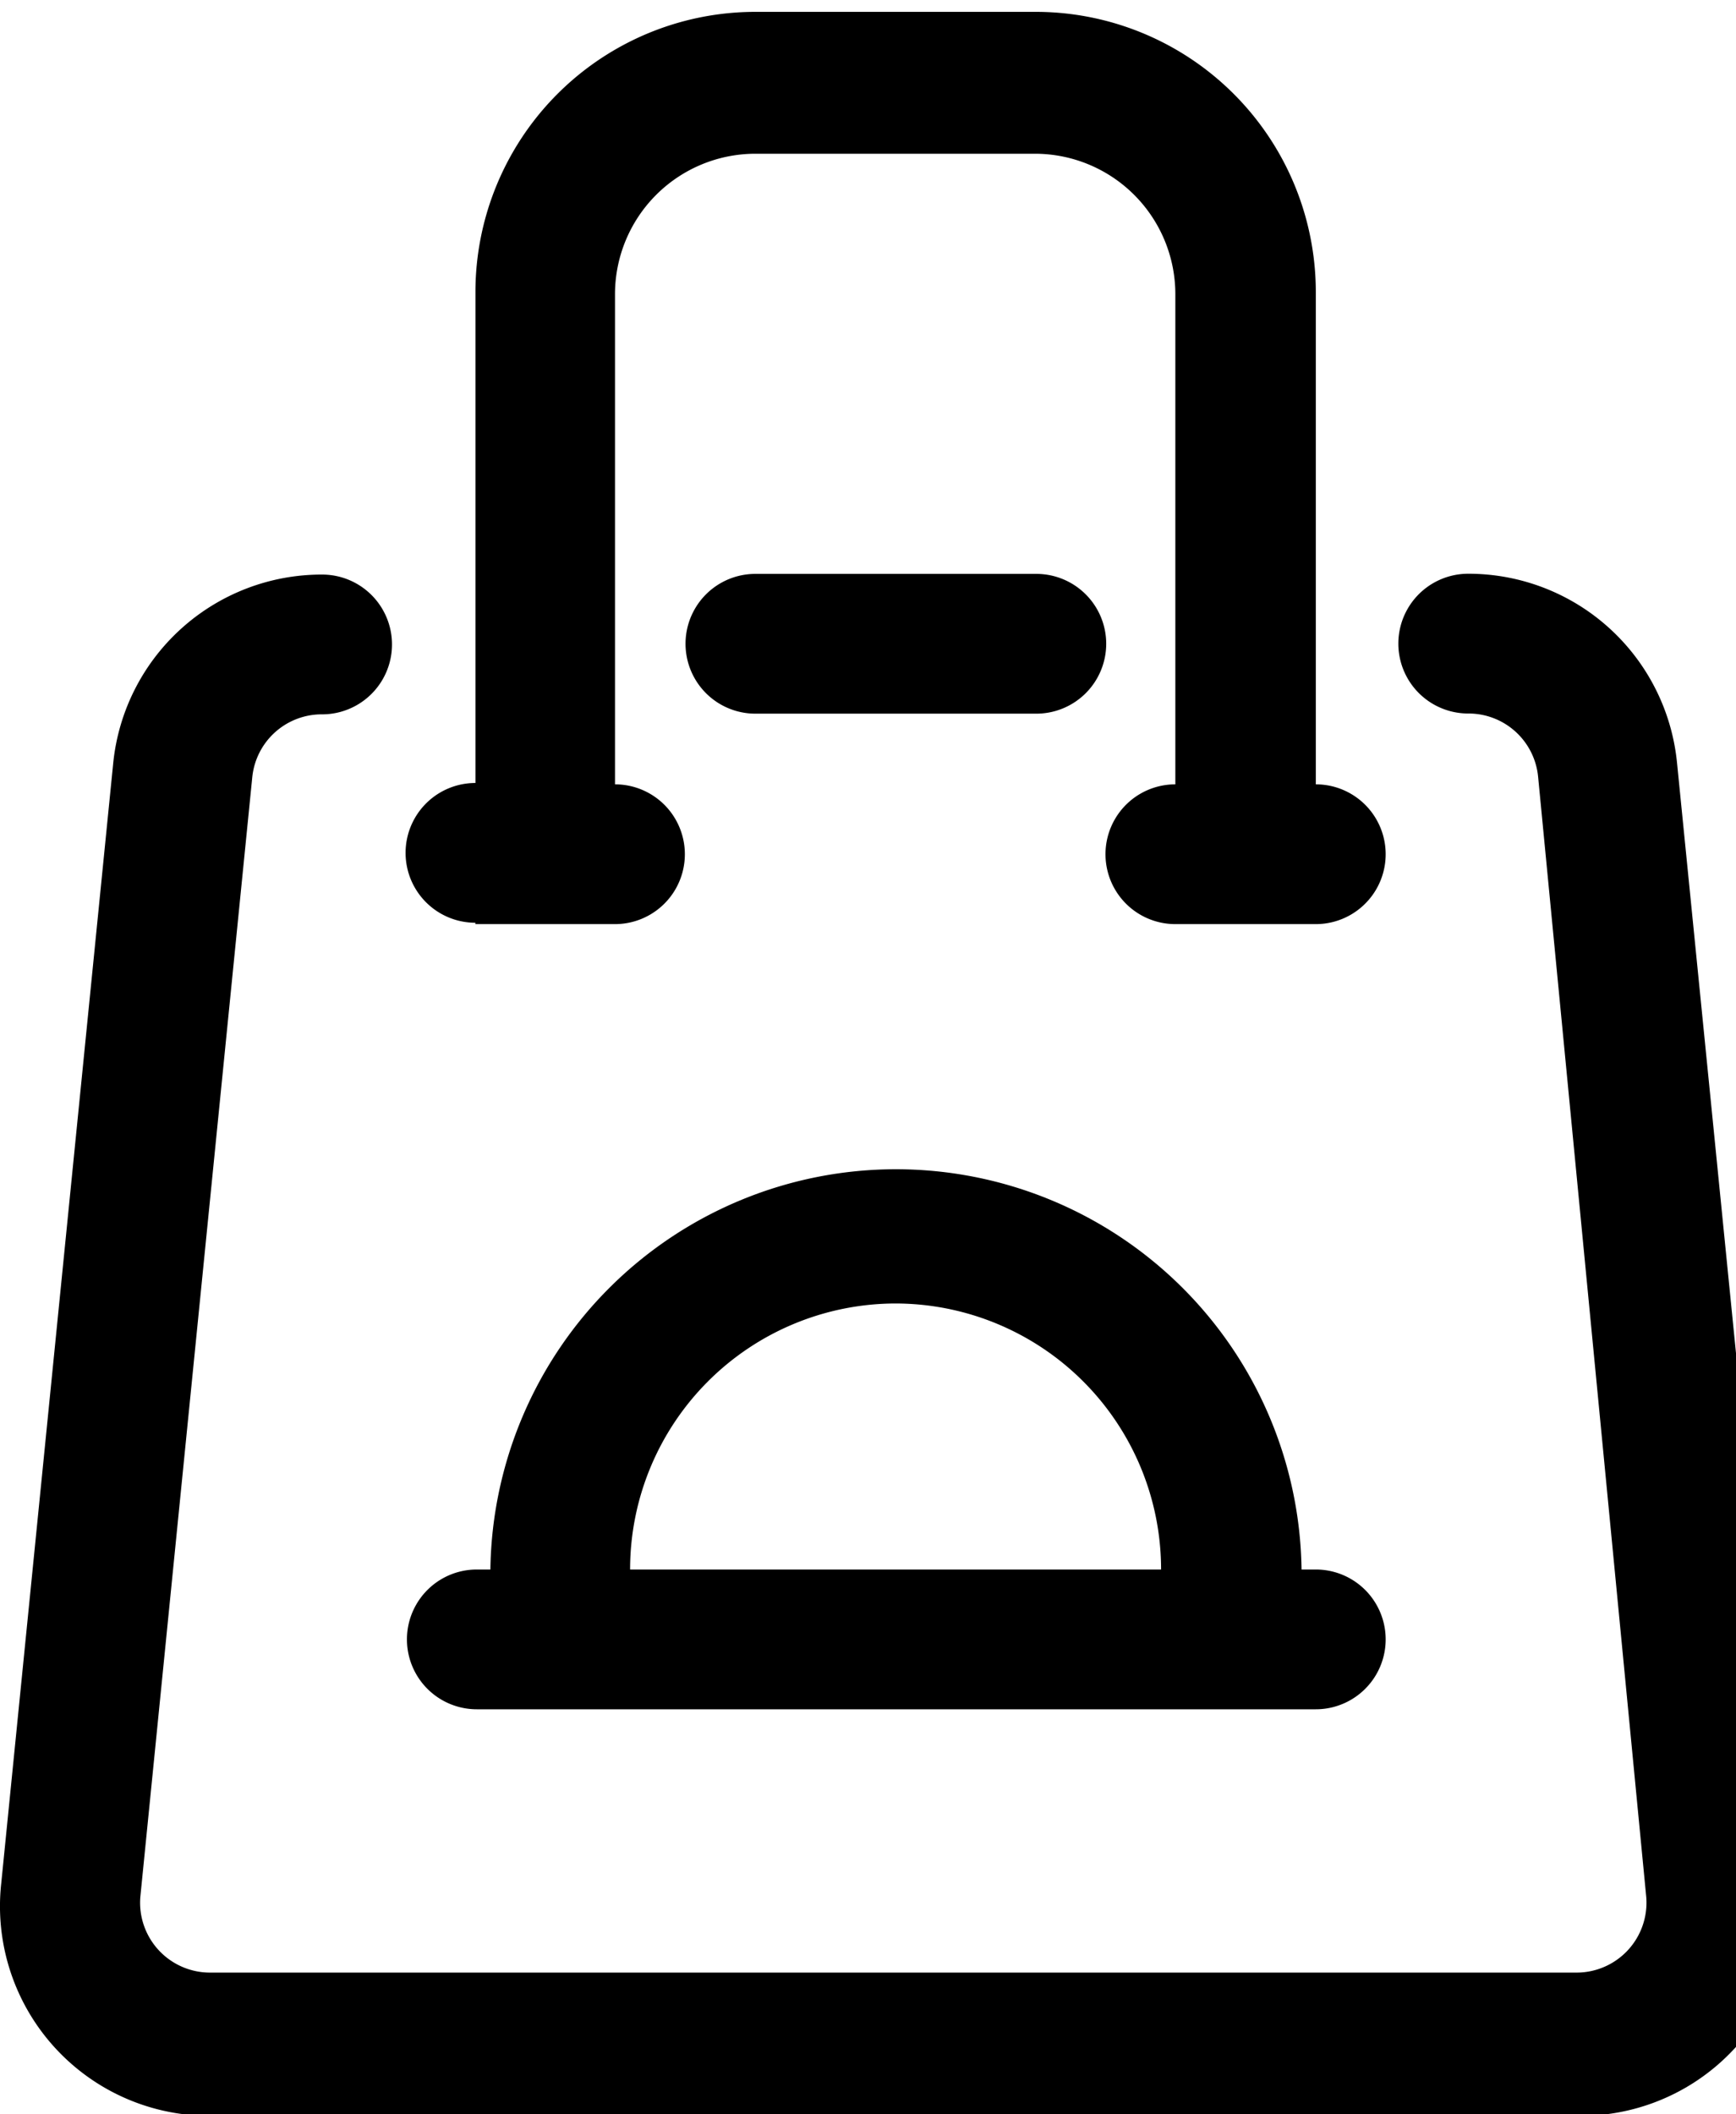
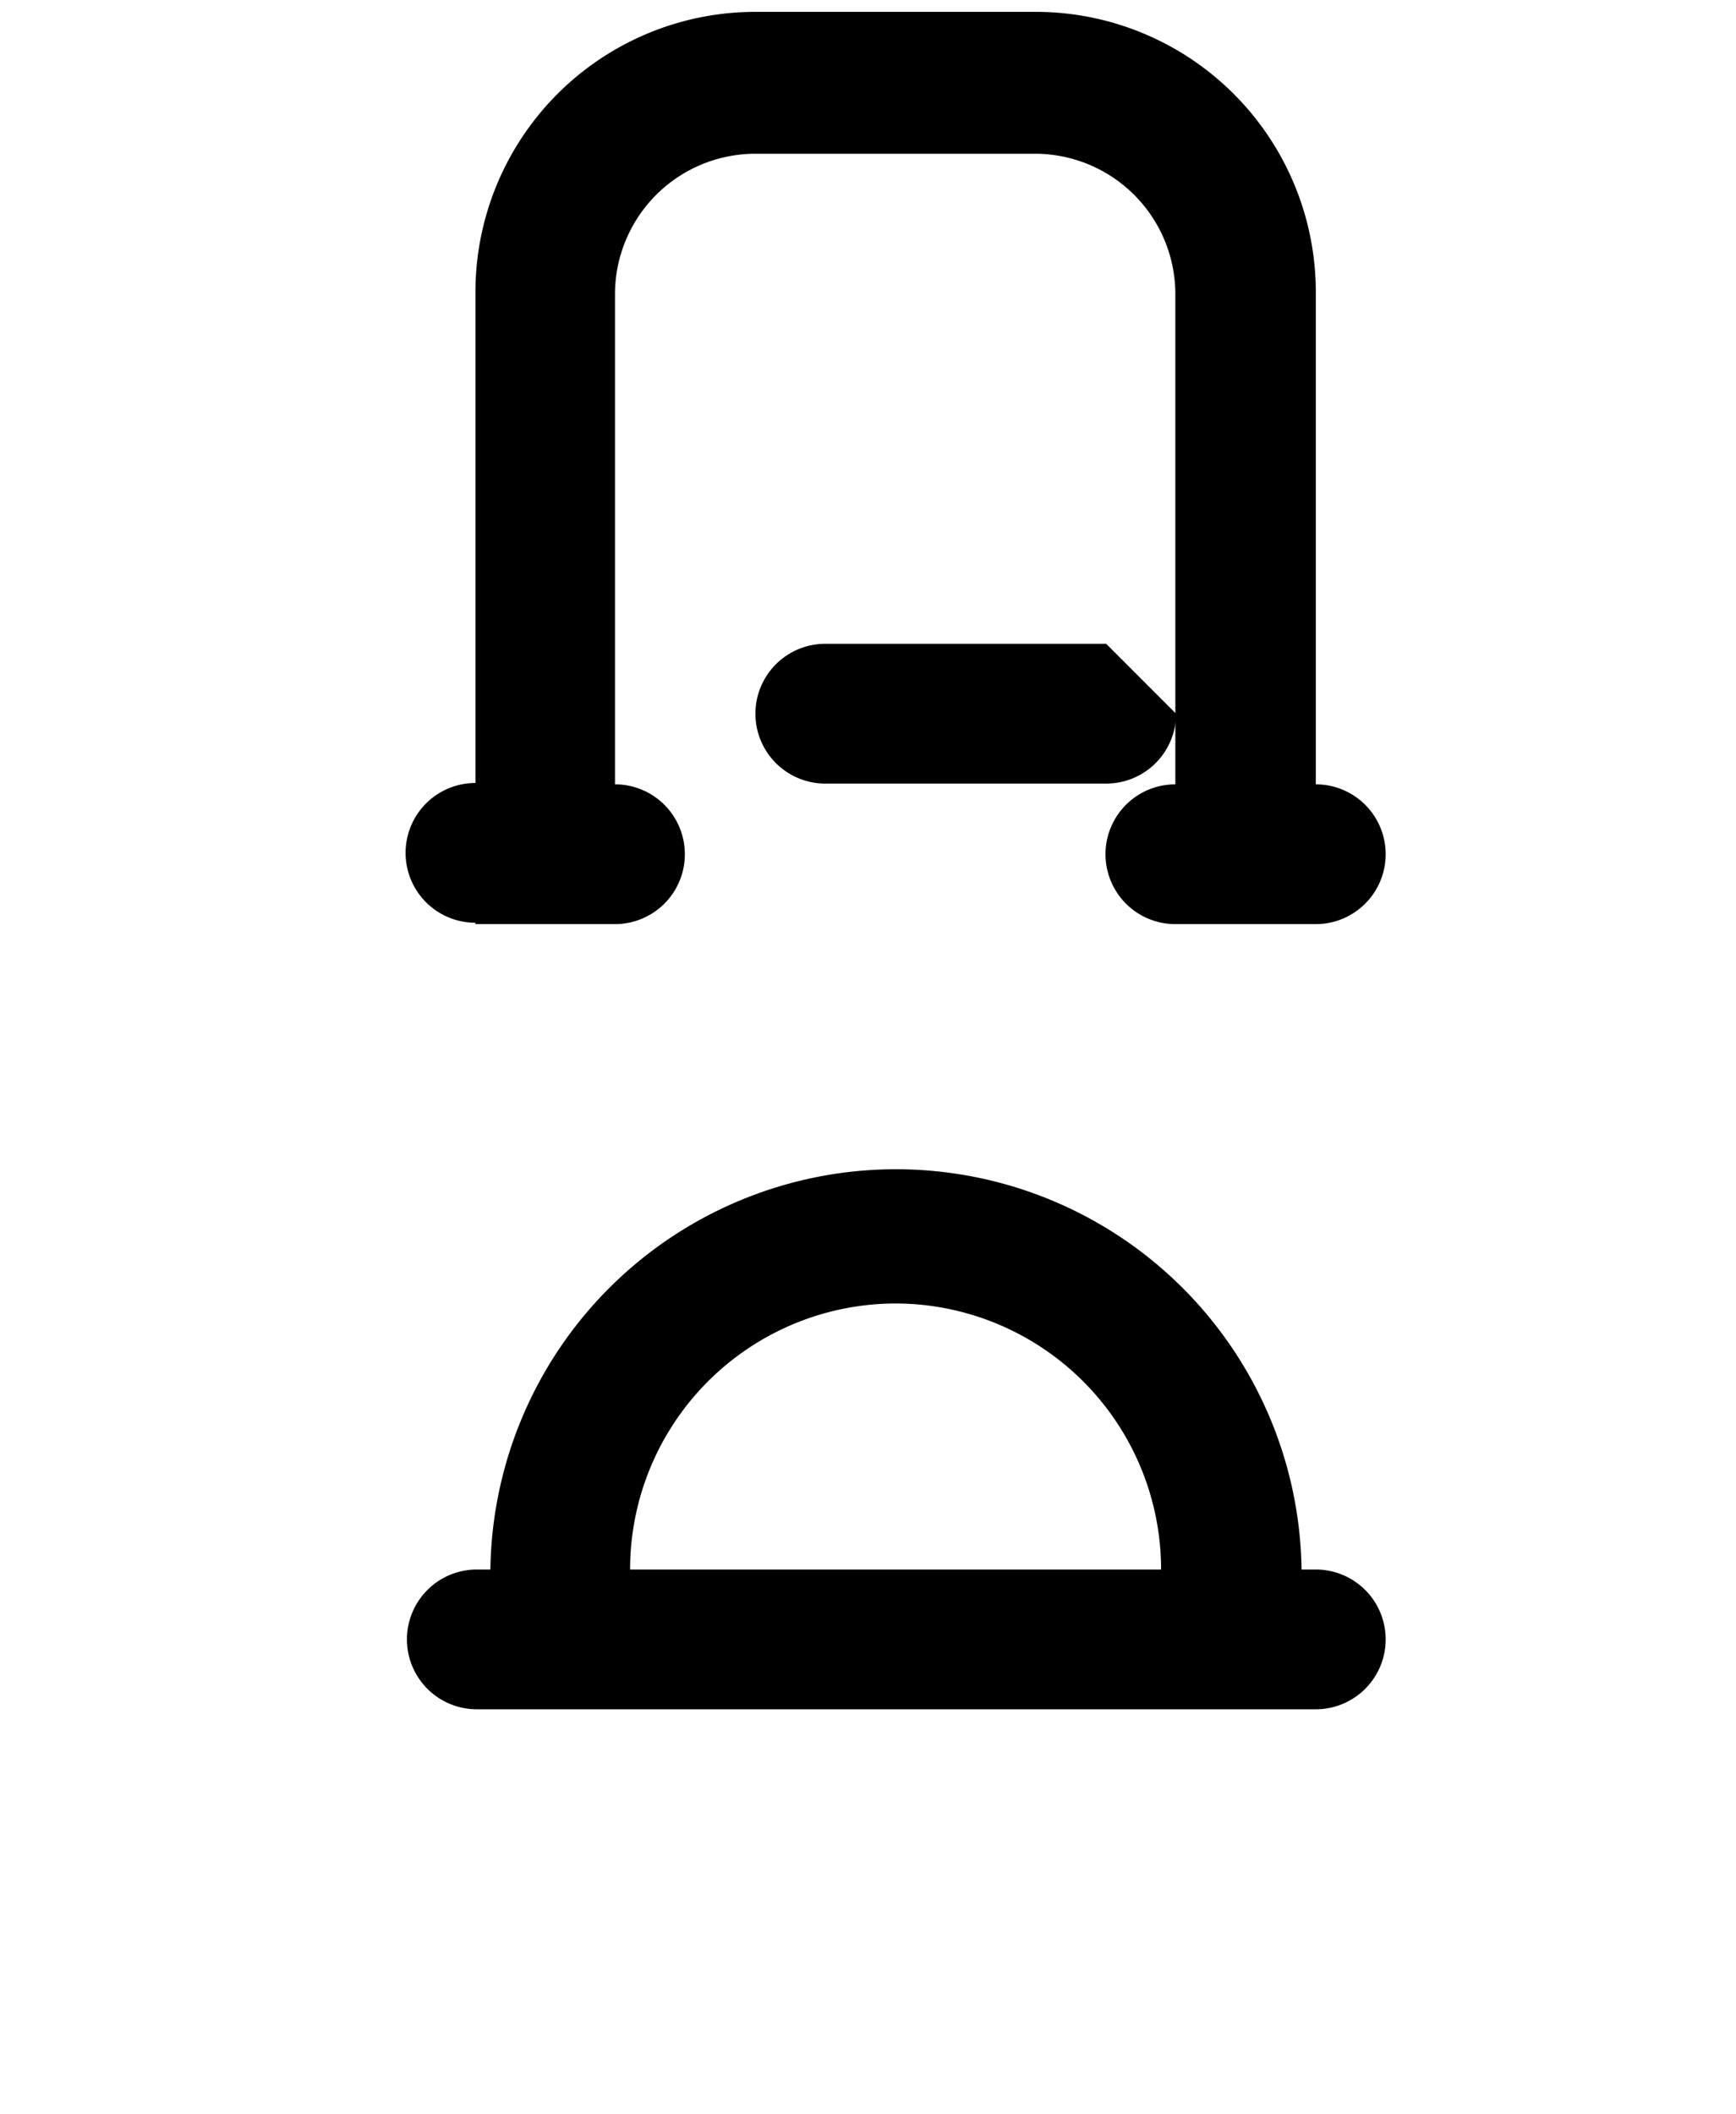
<svg xmlns="http://www.w3.org/2000/svg" width="23" height="28">
  <defs>
    <clipPath id="clip-path">
      <path id="Rectangle_341" data-name="Rectangle 341" transform="translate(0 -.157)" fill="none" d="M0 0h23v28H0z" />
    </clipPath>
  </defs>
  <g id="Groupe_4636" data-name="Groupe 4636" transform="translate(0 .157)">
    <g id="Groupe_4414" data-name="Groupe 4414" clip-path="url(#clip-path)">
      <path id="Tracé_55219" data-name="Tracé 55219" d="M95.915 273.64h-.179a.925.925 0 0 0 0 1.851h11.116a.925.925 0 0 0 0-1.851h-.189a5.374 5.374 0 0 0-10.747 0zm5.364-3.523a3.523 3.523 0 0 1 3.523 3.523h-7.035a3.523 3.523 0 0 1 3.513-3.523z" transform="translate(-89.419 -253.012)" />
-       <path id="Tracé_55220" data-name="Tracé 55220" d="M165.309 131.824a.926.926 0 0 0-.926-.926h-3.722a.925.925 0 0 0 0 1.851h3.722a.926.926 0 0 0 .926-.925z" transform="translate(-150.653 -123.455)" />
-       <path id="Tracé_55221" data-name="Tracé 55221" d="M2.784 151.314h18.151a2.776 2.776 0 0 0 2.766-3.085L22.219 133.4a2.777 2.777 0 0 0-2.767-2.508.925.925 0 1 0 0 1.851.926.926 0 0 1 .926.836l1.433 14.838a.926.926 0 0 1-.925 1H2.784a.926.926 0 0 1-.925-1l1.483-14.827a.925.925 0 0 1 .926-.836.925.925 0 1 0 0-1.851A2.776 2.776 0 0 0 1.5 133.4L.017 148.229a2.776 2.776 0 0 0 2.766 3.085z" transform="translate(0 -123.451)" />
+       <path id="Tracé_55220" data-name="Tracé 55220" d="M165.309 131.824h-3.722a.925.925 0 0 0 0 1.851h3.722a.926.926 0 0 0 .926-.925z" transform="translate(-150.653 -123.455)" />
      <path id="Tracé_55222" data-name="Tracé 55222" d="M95.386 12.081h1.851a.925.925 0 0 0 0-1.851v-6.5a1.861 1.861 0 0 1 1.851-1.851h3.722a1.861 1.861 0 0 1 1.851 1.851v6.5a.925.925 0 1 0 0 1.851h1.861a.925.925 0 0 0 0-1.851v-6.5A3.712 3.712 0 0 0 102.82 0H99.1a3.711 3.711 0 0 0-3.712 3.712v6.5a.925.925 0 0 0 0 1.851z" transform="translate(-89.089)" />
    </g>
  </g>
</svg>